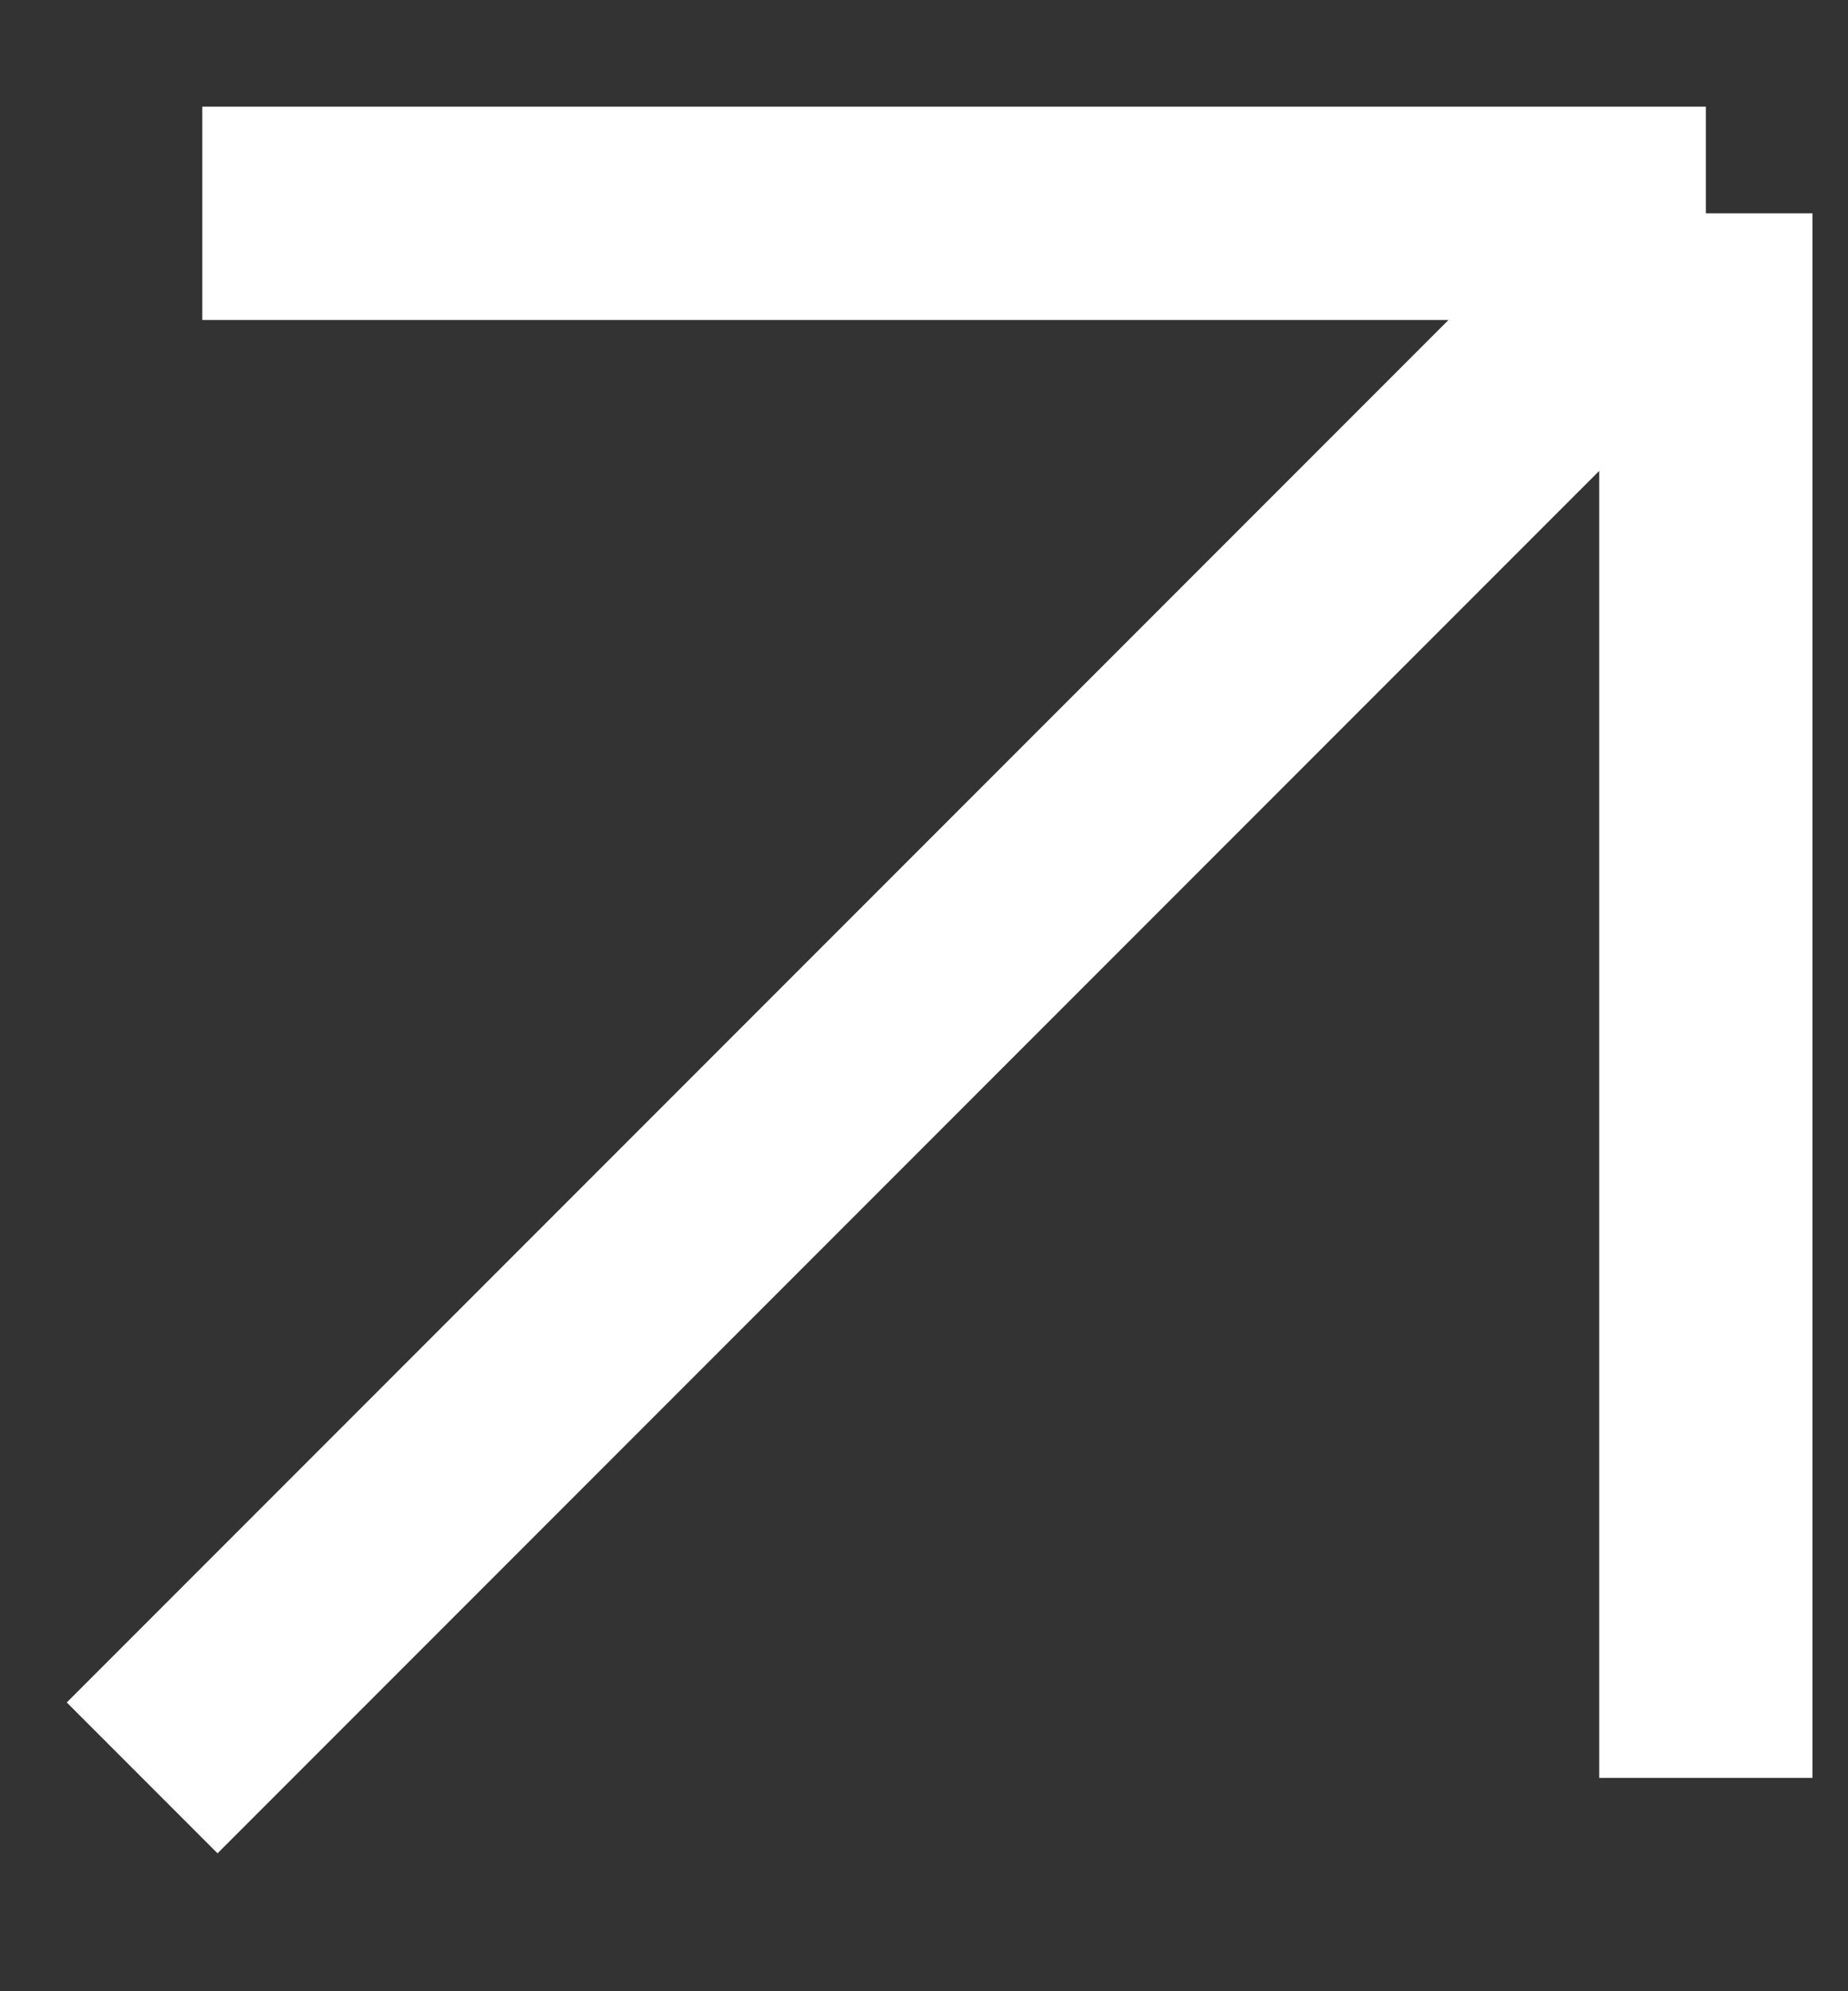
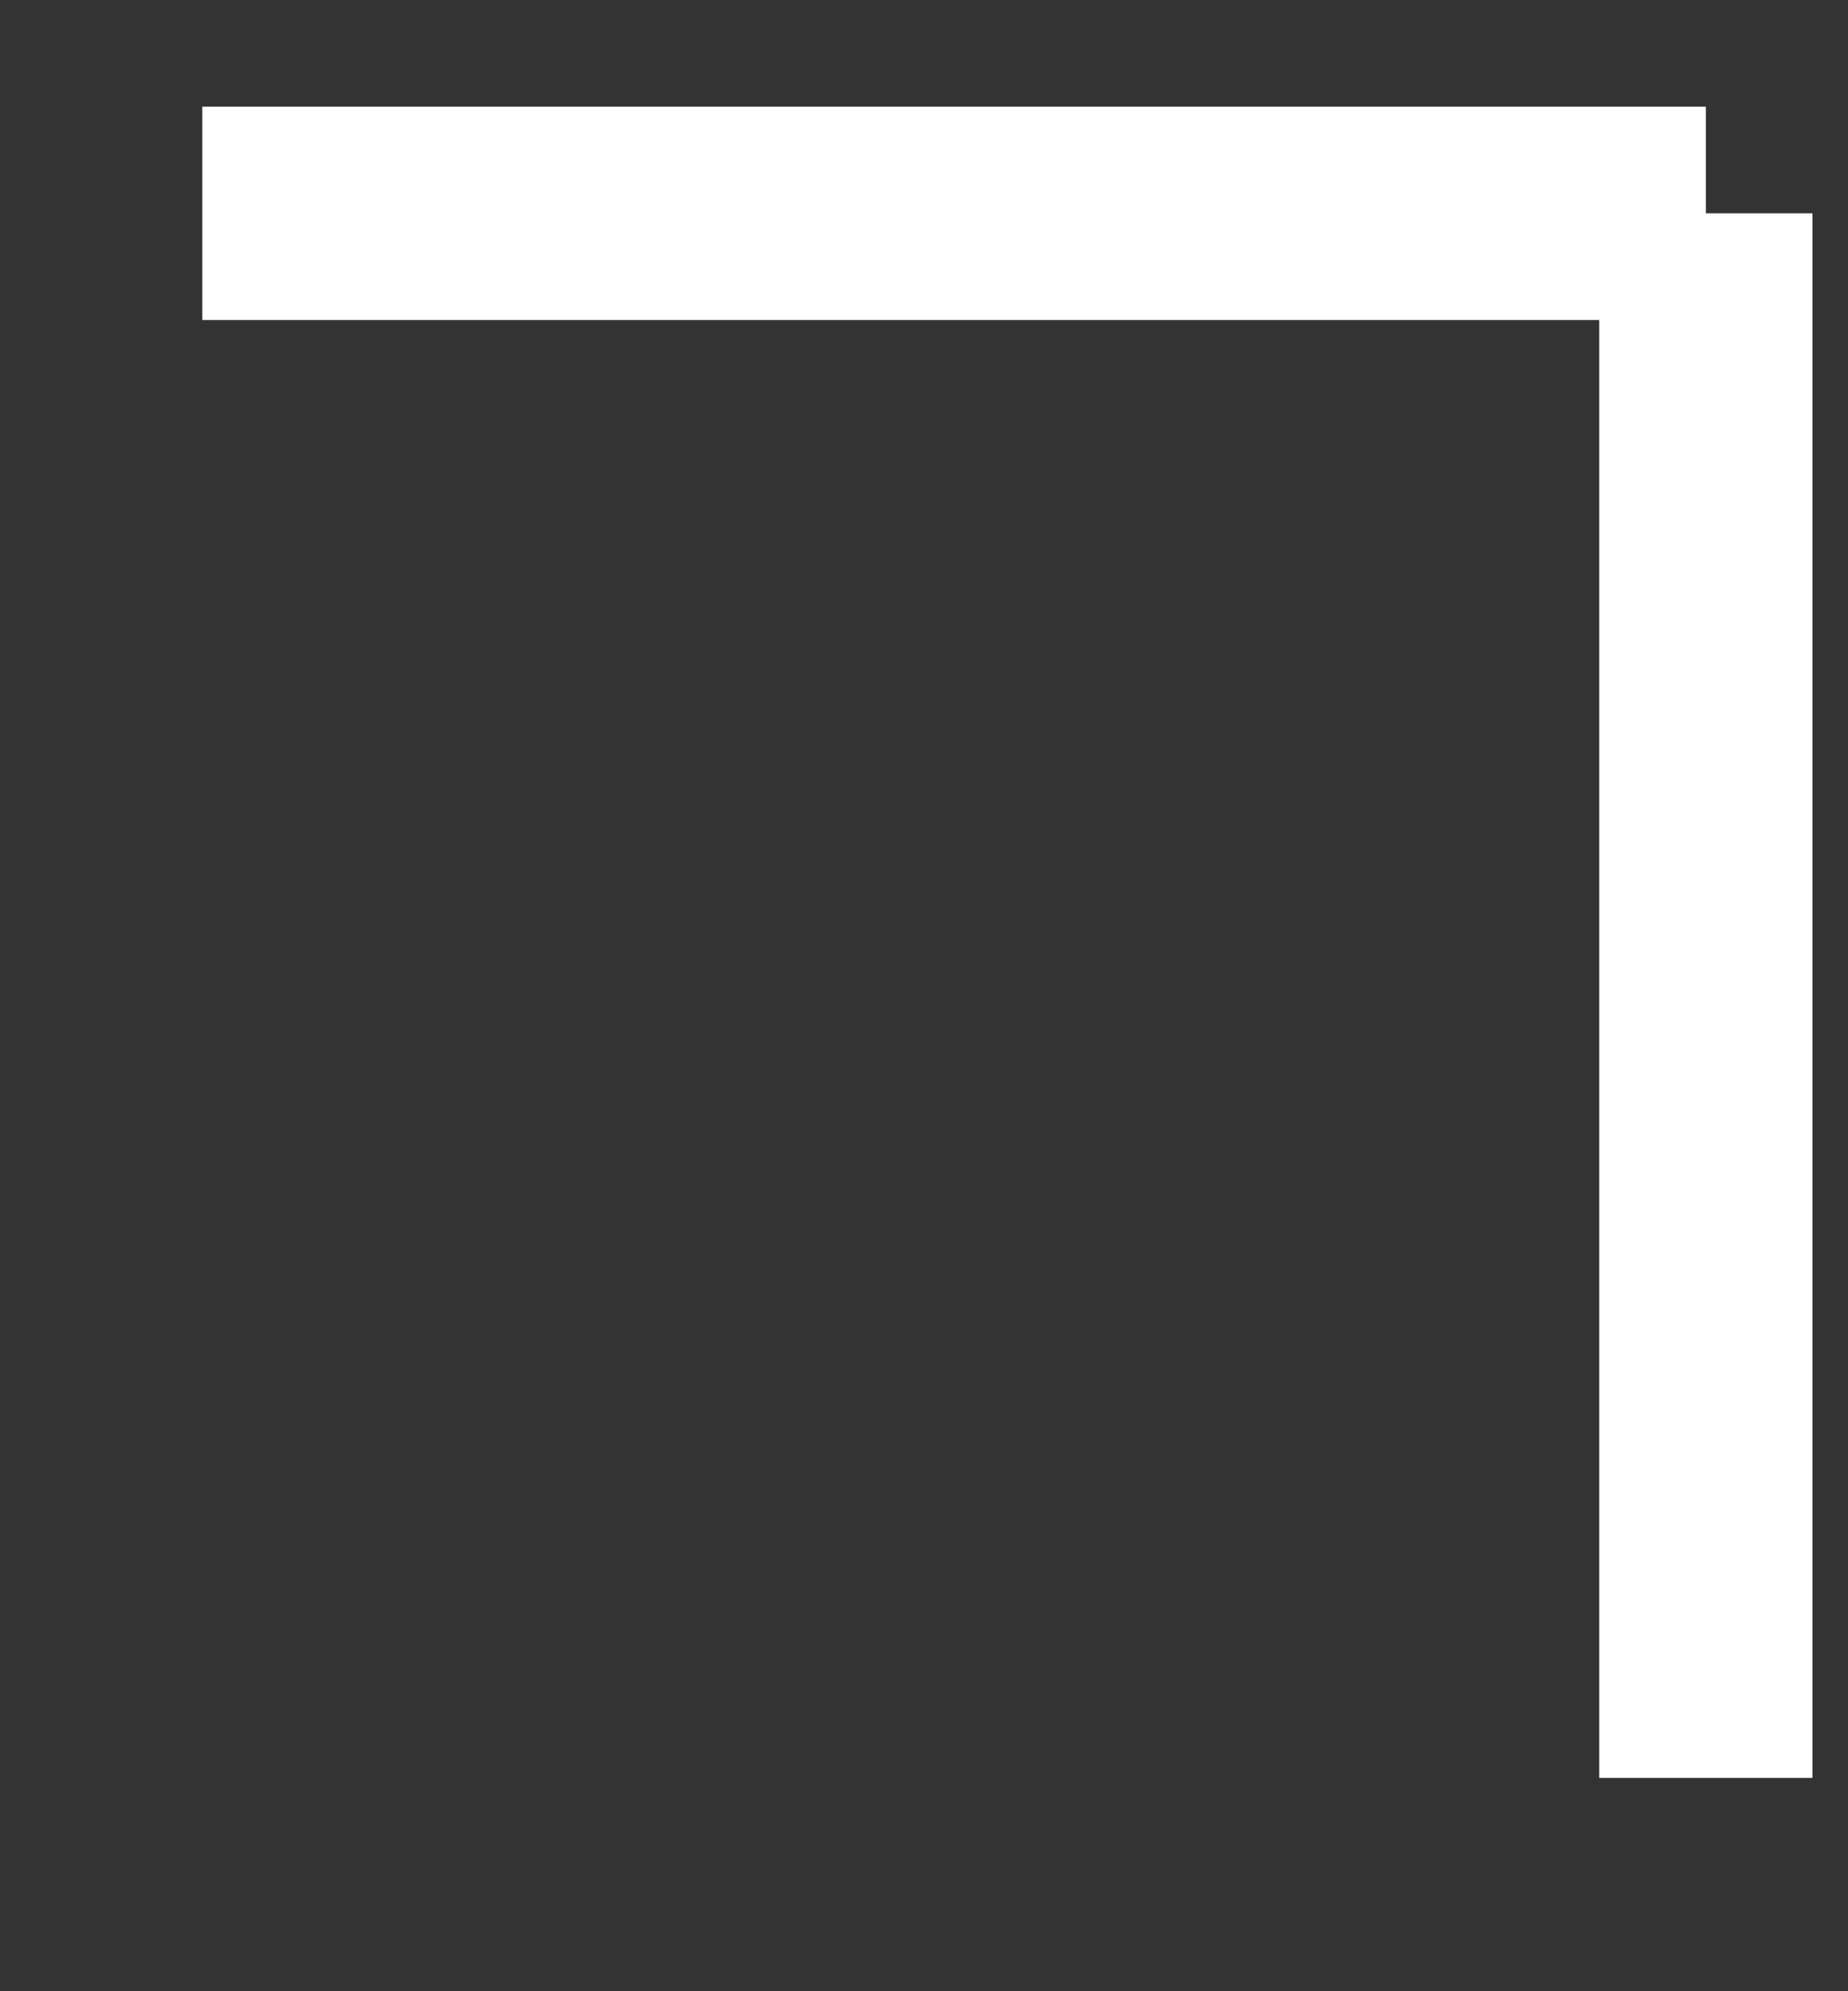
<svg xmlns="http://www.w3.org/2000/svg" width="13" height="14" viewBox="0 0 13 14" fill="none">
  <rect x="0" y="0" width="13" height="14" fill="#333333" stroke="none" />
-   <path d="M1.423 1.5H12M12 1.5V12.5M12 1.5L1 12.5" stroke="white" stroke-width="1.5" />
+   <path d="M1.423 1.5H12M12 1.5V12.5M12 1.5" stroke="white" stroke-width="1.5" />
</svg>